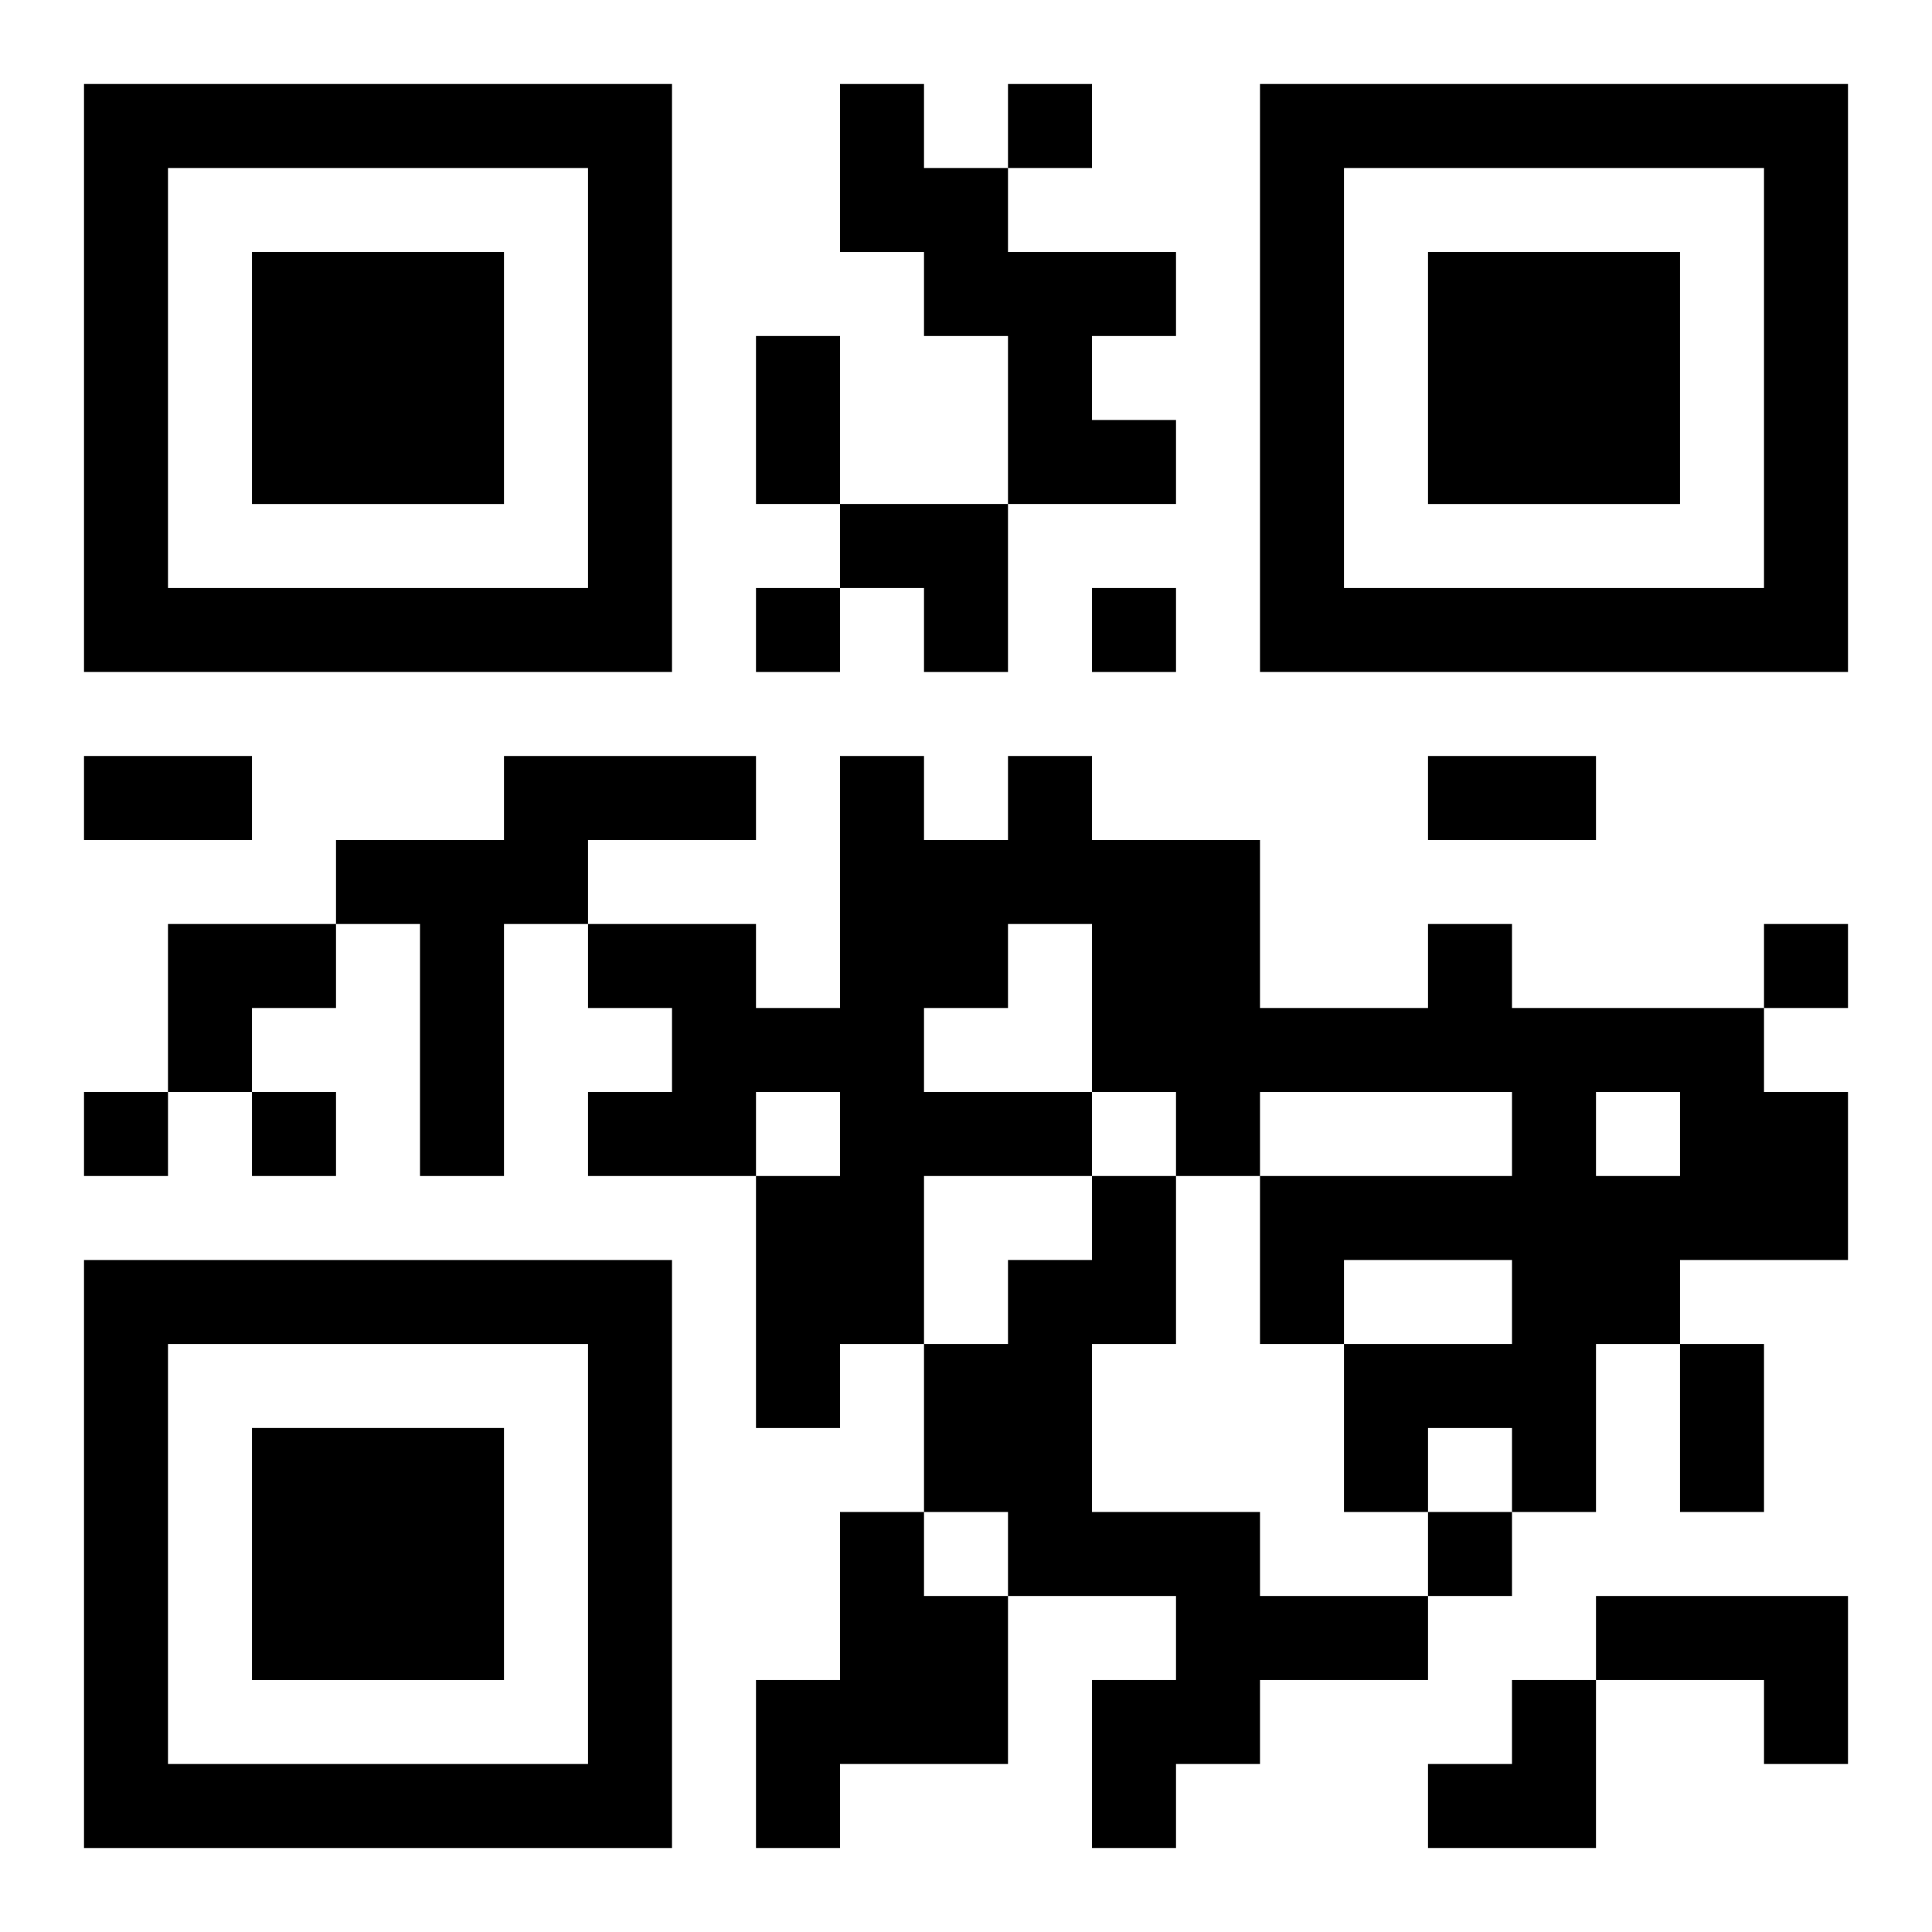
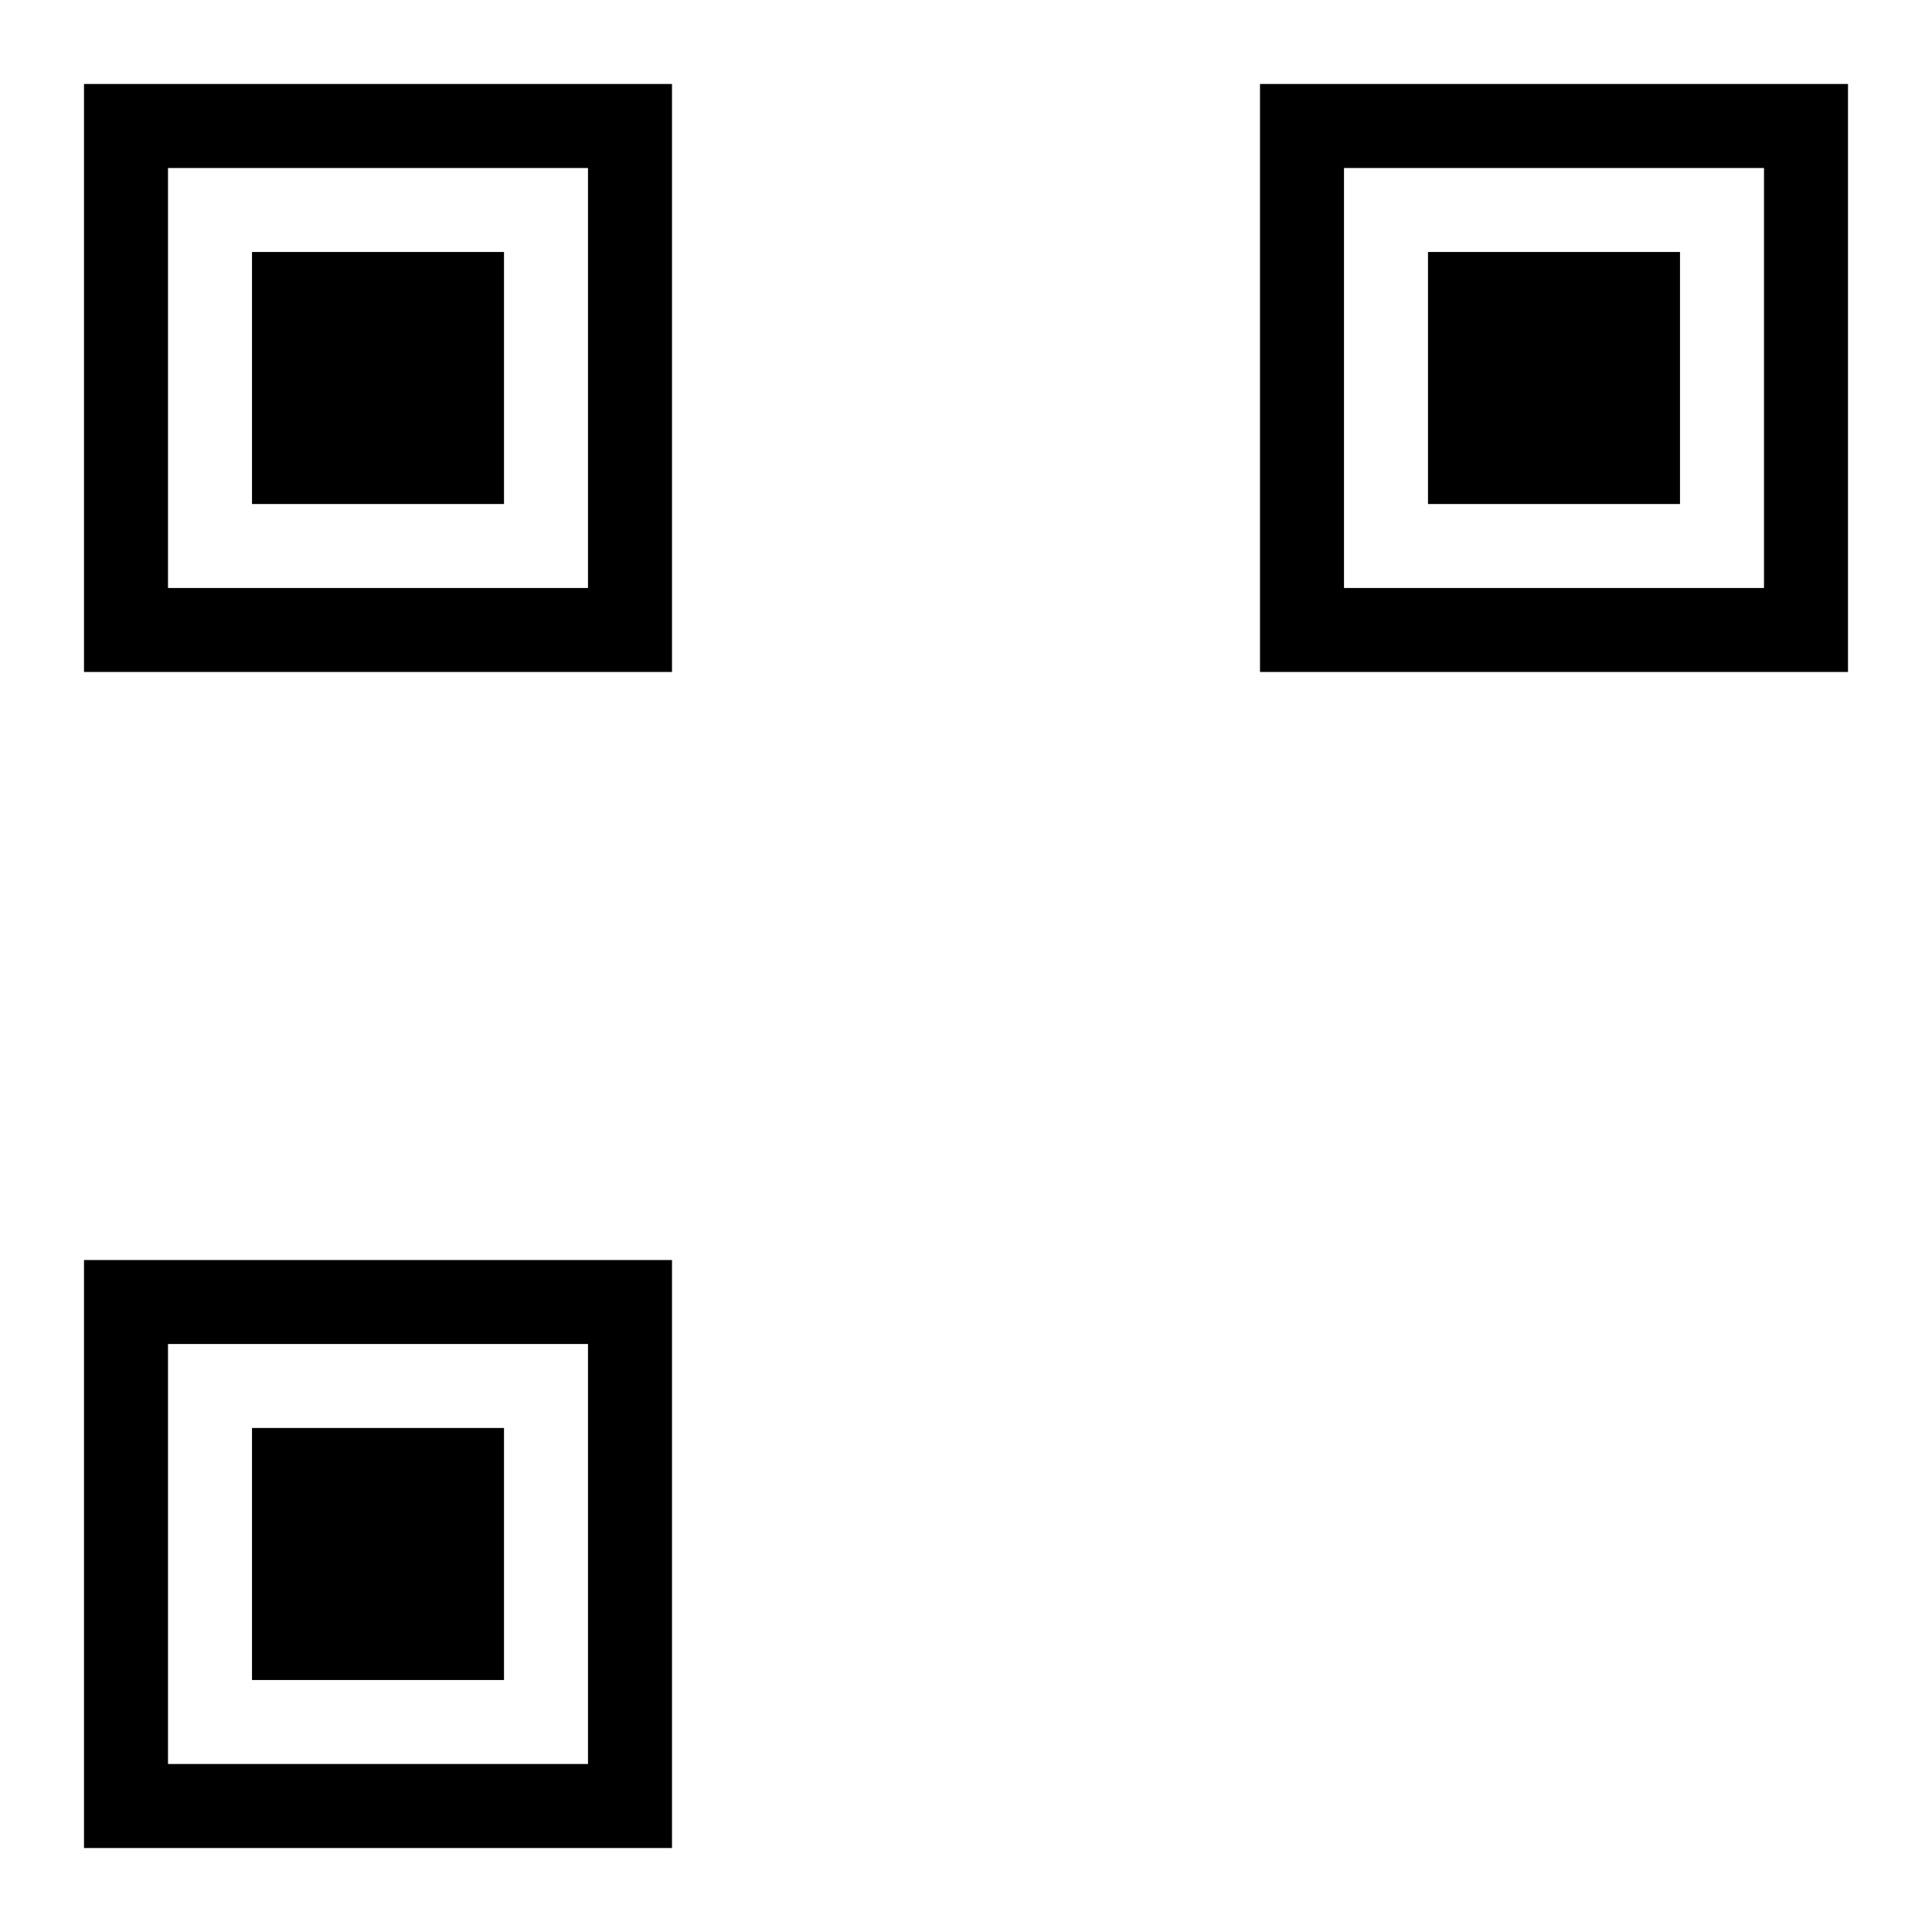
<svg xmlns="http://www.w3.org/2000/svg" xmlns:xlink="http://www.w3.org/1999/xlink" width="250" height="250" baseProfile="full" version="1.1" viewBox="-1 -1 23 23">
  <symbol id="a">
    <path d="m0 7v7h7v-7h-7zm1 1h5v5h-5v-5zm1 1v3h3v-3h-3z" />
  </symbol>
  <use y="-7" xlink:href="#a" />
  <use y="7" xlink:href="#a" />
  <use x="14" y="-7" xlink:href="#a" />
-   <path d="m9 0h1v1h1v1h2v1h-1v1h1v1h-2v-2h-1v-1h-1v-2m-4 8h3v1h-2v1h-1v3h-1v-3h-1v-1h2v-1m11 2h1v1h3v1h1v2h-2v1h-1v2h-1v-1h-1v1h-1v-2h2v-1h-2v1h-1v-2h3v-1h-3v1h-1v-1h-1v1h-2v2h-1v1h-1v-3h1v-1h-1v1h-2v-1h1v-1h-1v-1h2v1h1v-3h1v1h1v-1h1v1h2v2h2v-1m-5 0v1h-1v1h2v-2h-1m7 2v1h1v-1h-1m-6 1h1v2h-1v2h2v1h2v1h-2v1h-1v1h-1v-2h1v-1h-2v-1h-1v-2h1v-1h1v-1m-3 4h1v1h1v2h-2v1h-1v-2h1v-2m9 1h3v2h-1v-1h-2v-1m-7-18v1h1v-1h-1m-3 6v1h1v-1h-1m4 0v1h1v-1h-1m8 4v1h1v-1h-1m-20 2v1h1v-1h-1m2 0v1h1v-1h-1m14 5v1h1v-1h-1m-8-14h1v2h-1v-2m-8 5h2v1h-2v-1m16 0h2v1h-2v-1m3 7h1v2h-1v-2m-10-10h2v2h-1v-1h-1zm-8 5h2v1h-1v1h-1zm15 9m1 0h1v2h-2v-1h1z" />
</svg>